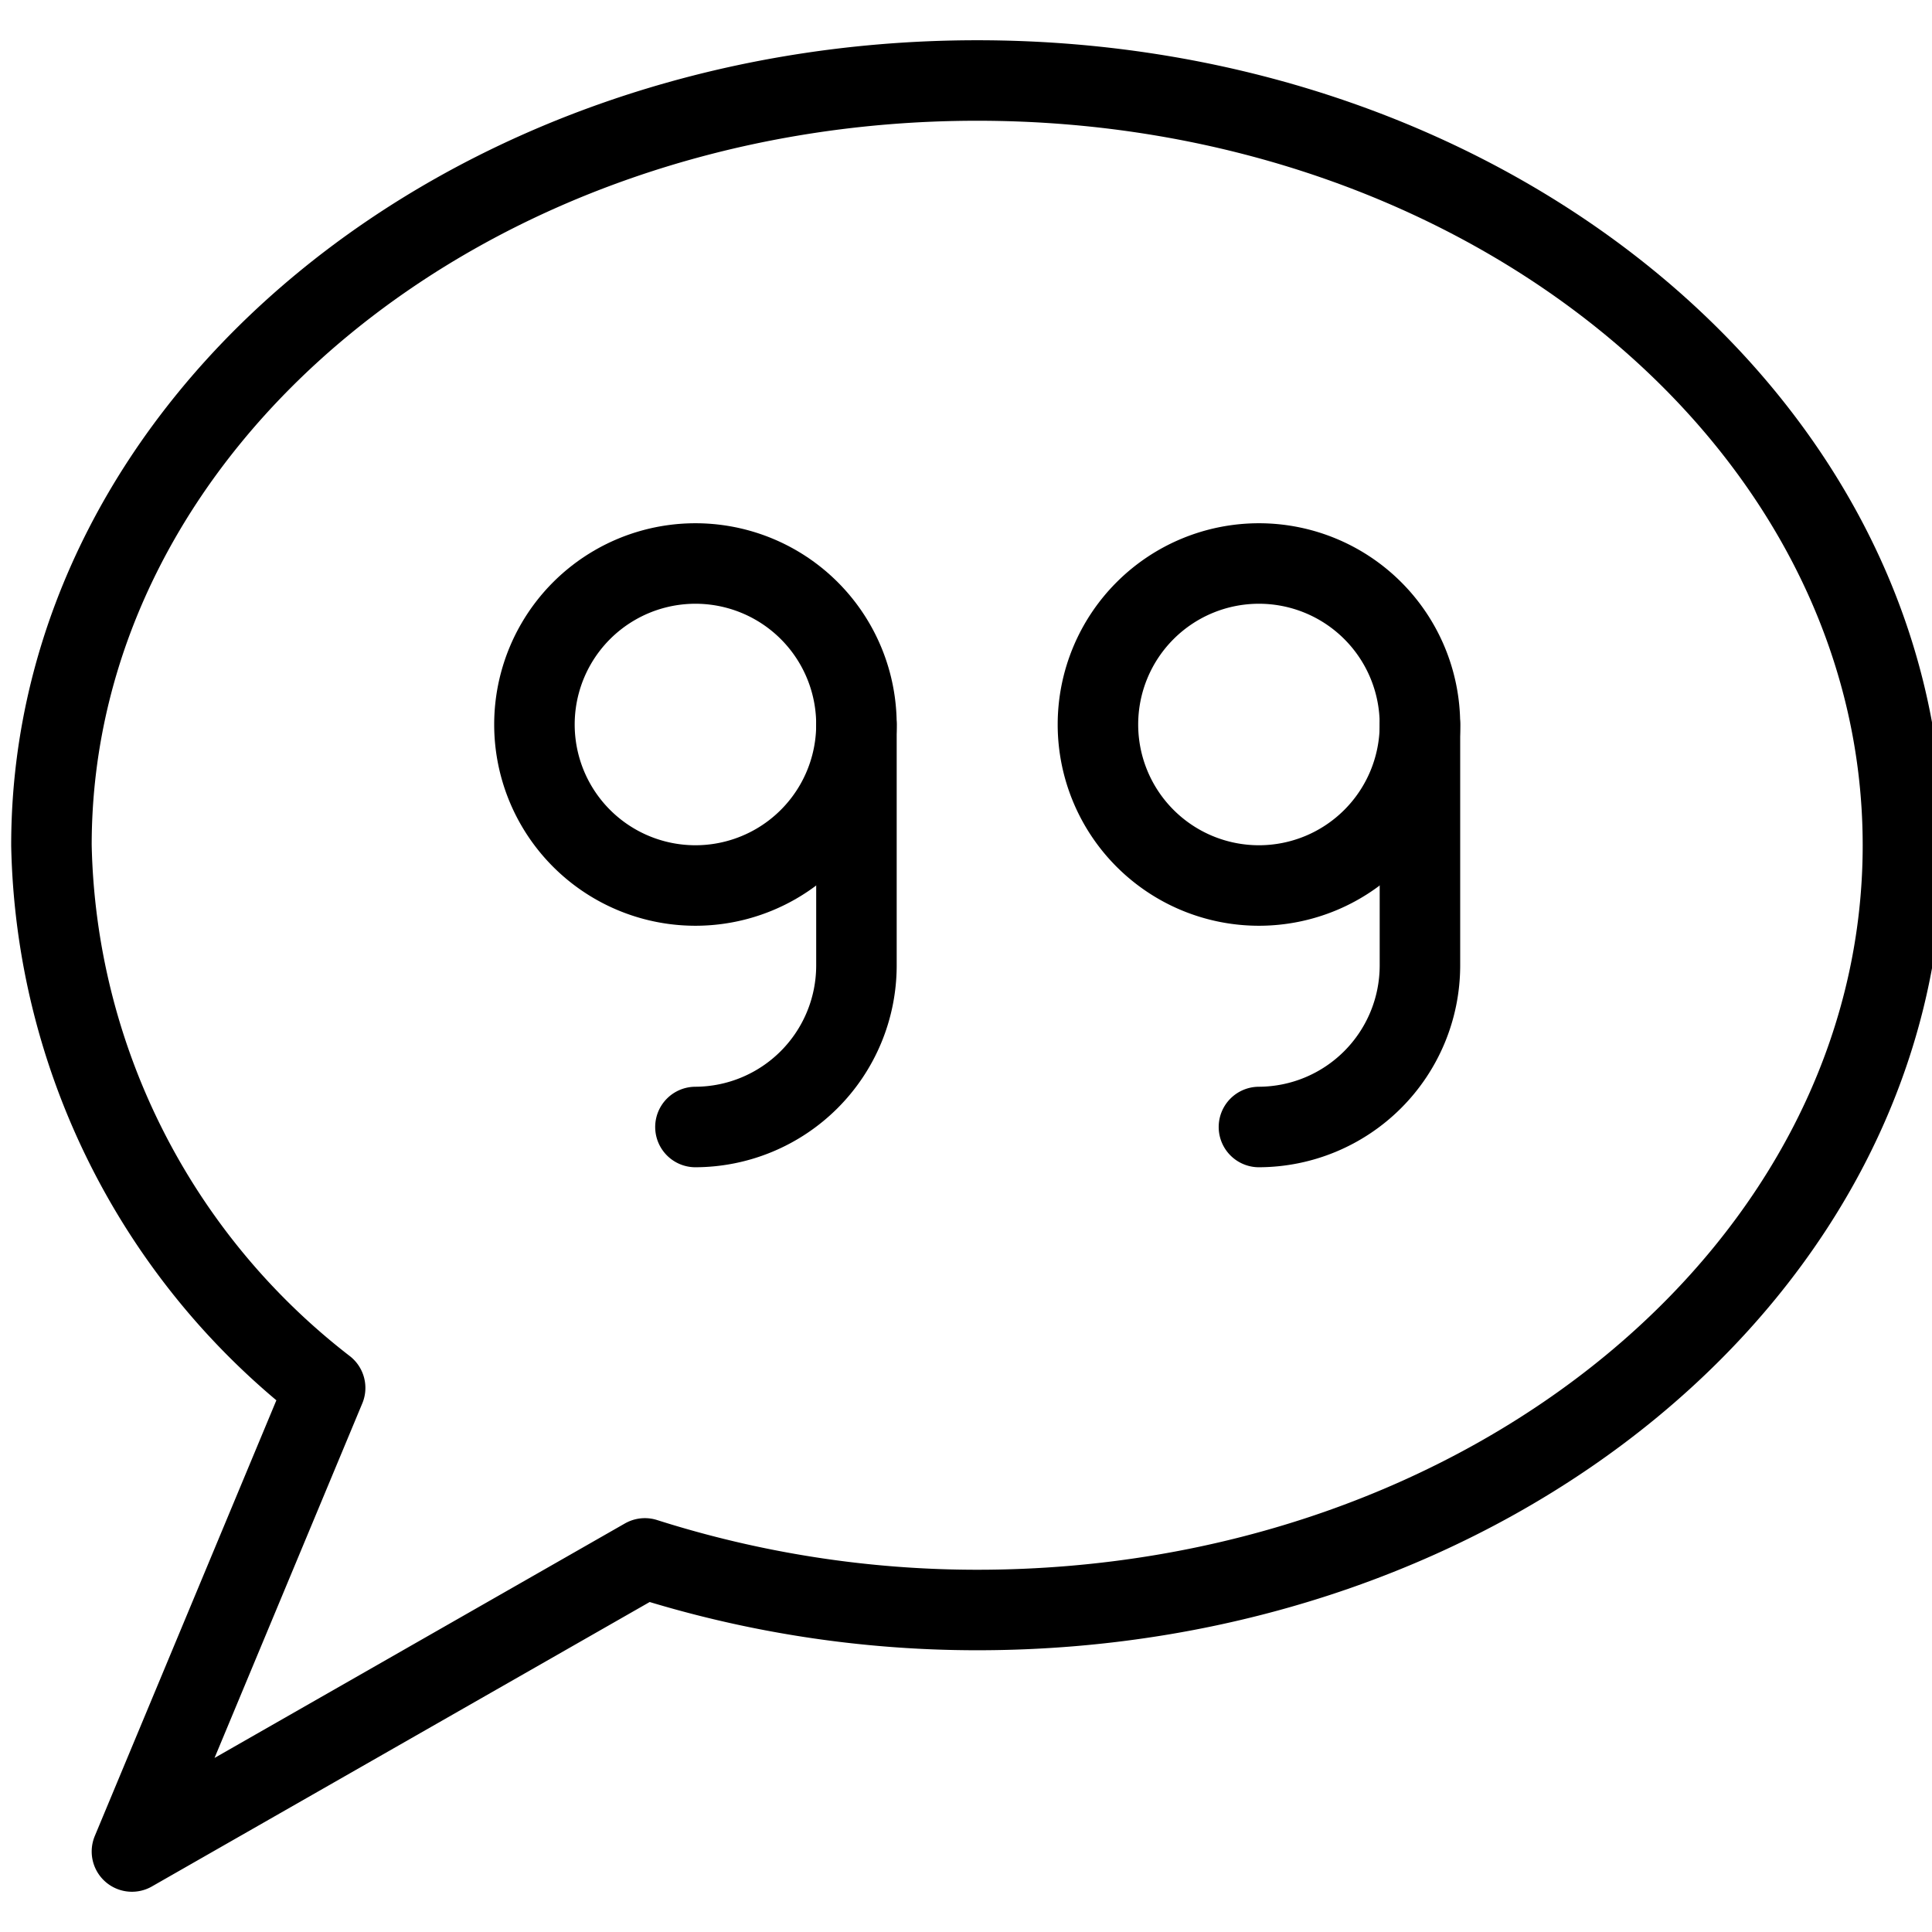
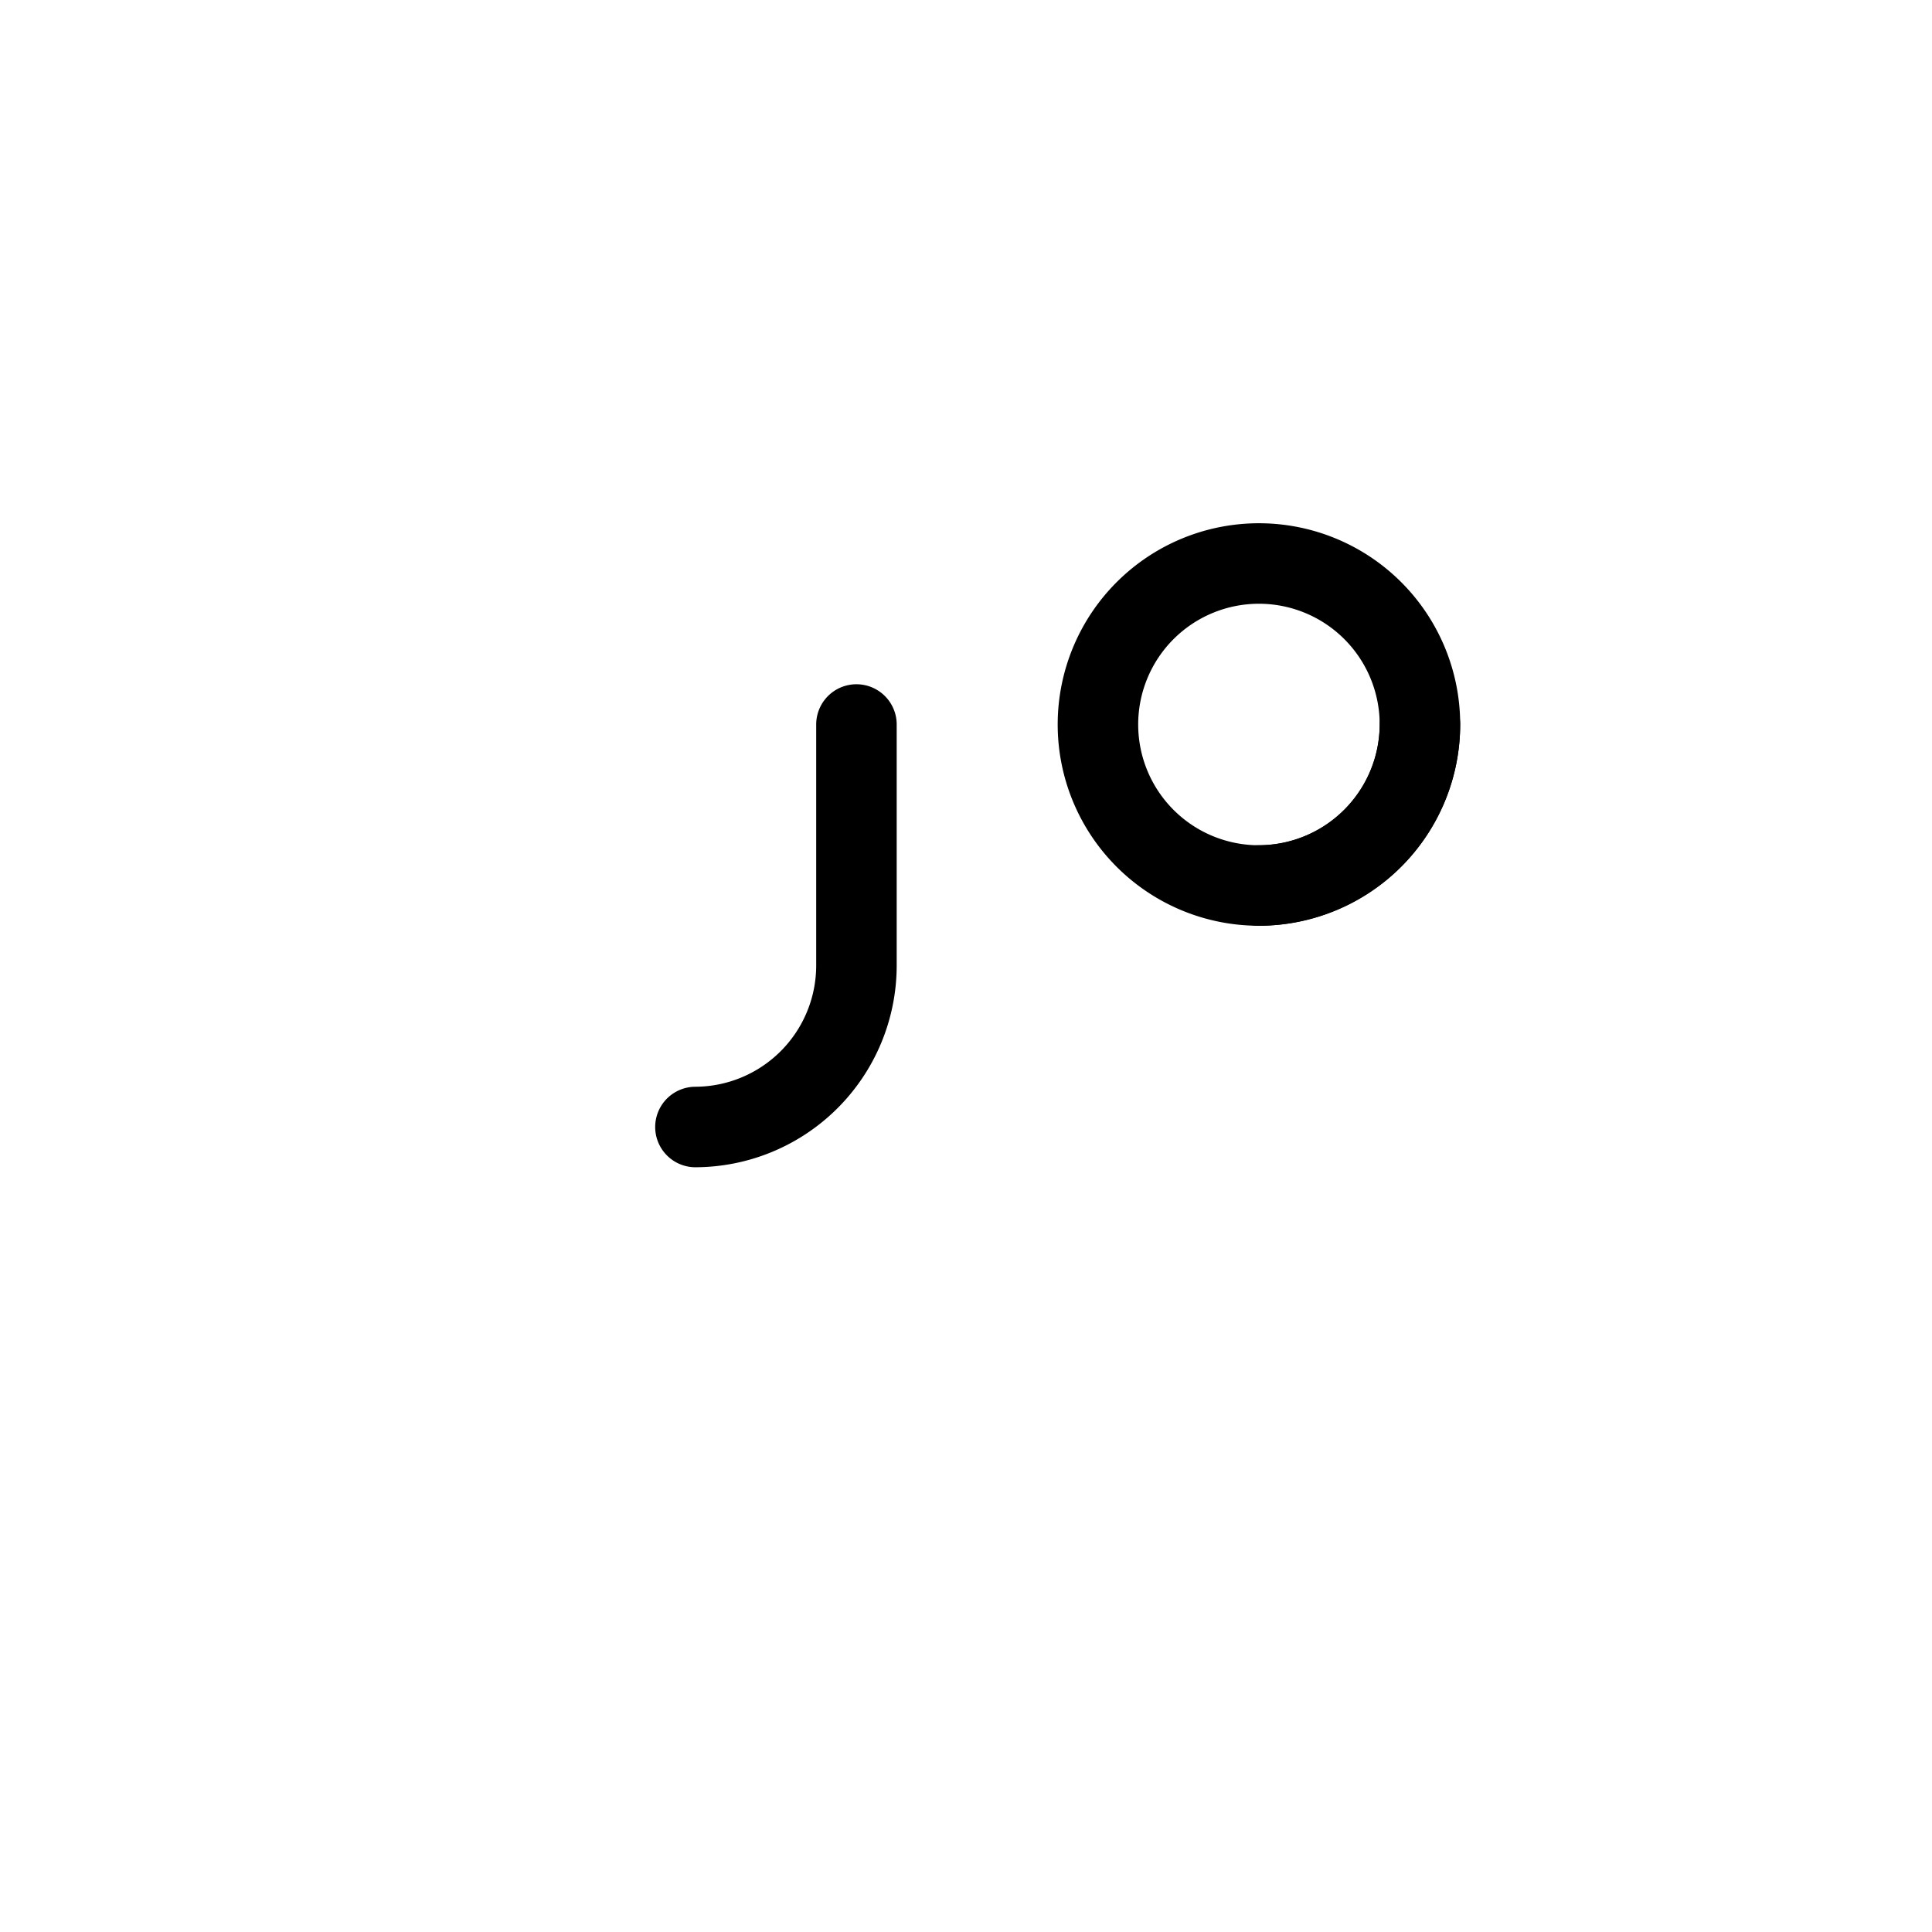
<svg xmlns="http://www.w3.org/2000/svg" viewBox="0 0 24 24">
  <g transform="matrix(1,0,0,1,0,0)">
    <path d="M10.639,9v3a2.007,2.007,0,0,1-2,2" fill="none" stroke="#000000" stroke-linecap="round" stroke-linejoin="round" />
-     <path d="M6.639 9.000 A2.000 2.000 0 1 0 10.639 9.000 A2.000 2.000 0 1 0 6.639 9.000 Z" fill="none" stroke="#000000" stroke-linecap="round" stroke-linejoin="round" />
-     <path d="M17.639,9v3a2.007,2.007,0,0,1-2,2" fill="none" stroke="#000000" stroke-linecap="round" stroke-linejoin="round" />
+     <path d="M17.639,9a2.007,2.007,0,0,1-2,2" fill="none" stroke="#000000" stroke-linecap="round" stroke-linejoin="round" />
    <path d="M13.639 9.000 A2.000 2.000 0 1 0 17.639 9.000 A2.000 2.000 0 1 0 13.639 9.000 Z" fill="none" stroke="#000000" stroke-linecap="round" stroke-linejoin="round" />
-     <path d="M12.139,1C5.788,1,.639,5.253.639,10.5a8.738,8.738,0,0,0,3.4,6.741L1.639,23l6.372-3.641A13.608,13.608,0,0,0,12.139,20c6.351,0,11.5-4.253,11.5-9.5S18.49,1,12.139,1Z" fill="none" stroke="#000000" stroke-linecap="round" stroke-linejoin="round" />
  </g>
</svg>